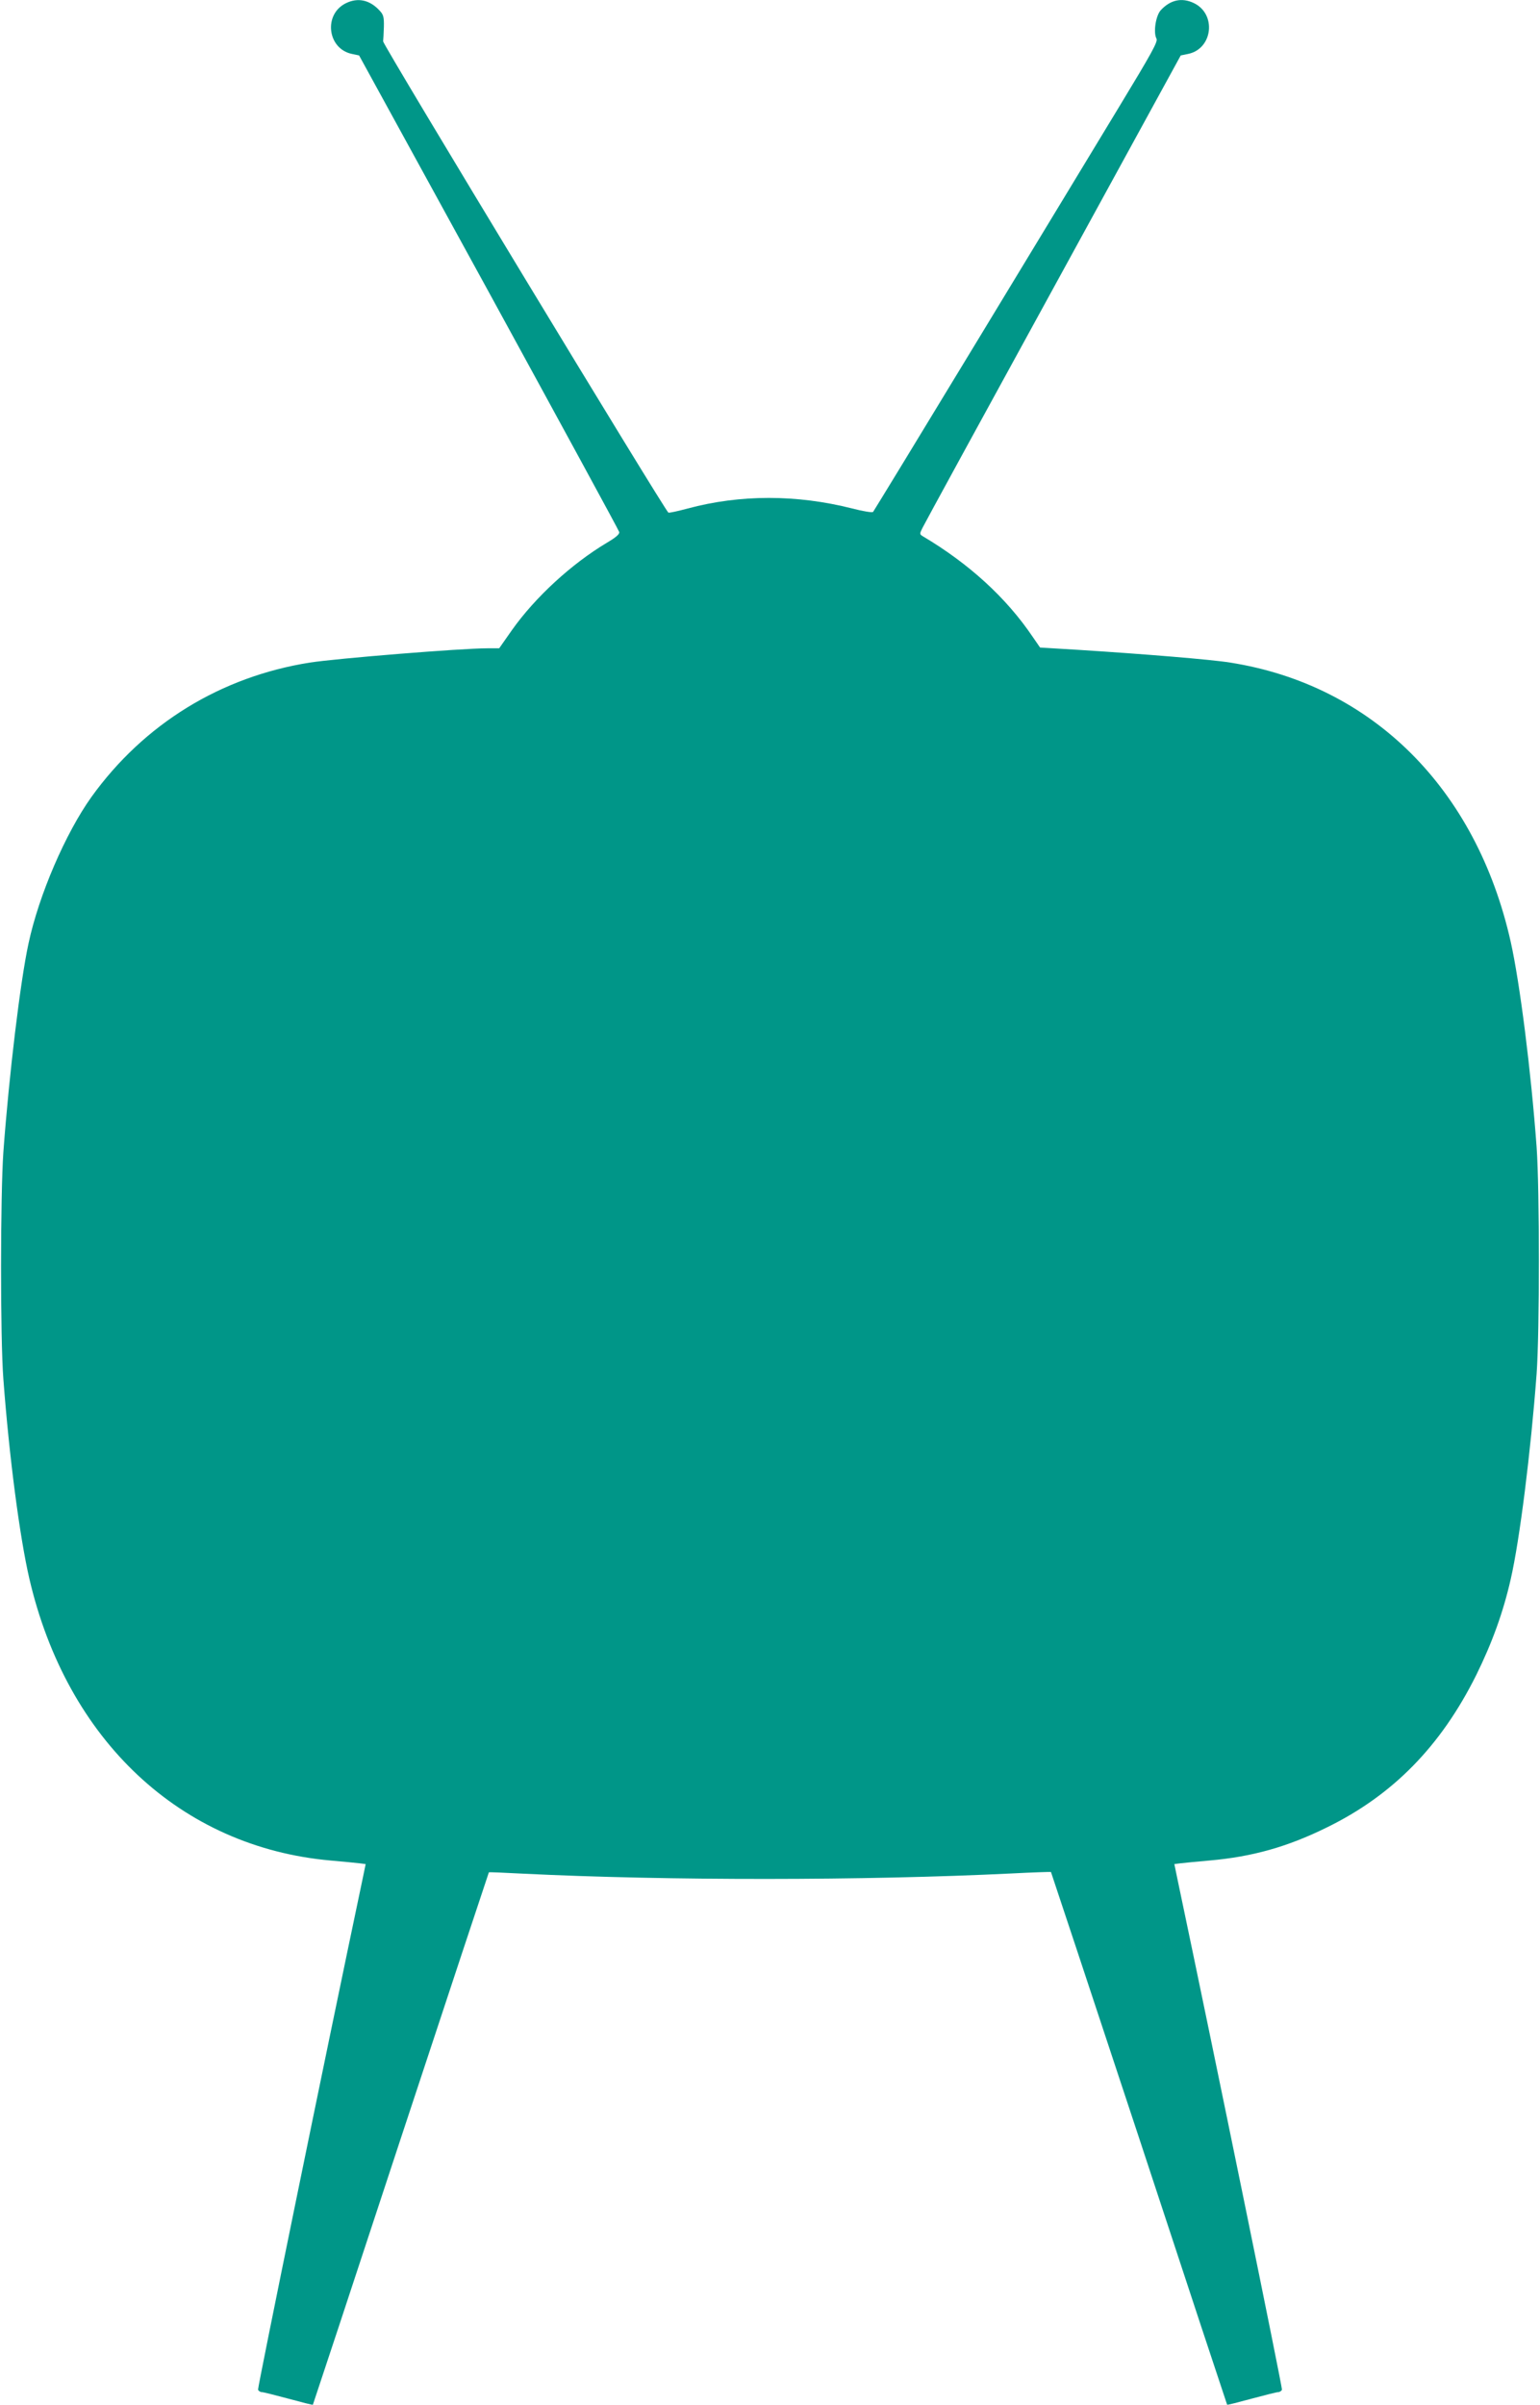
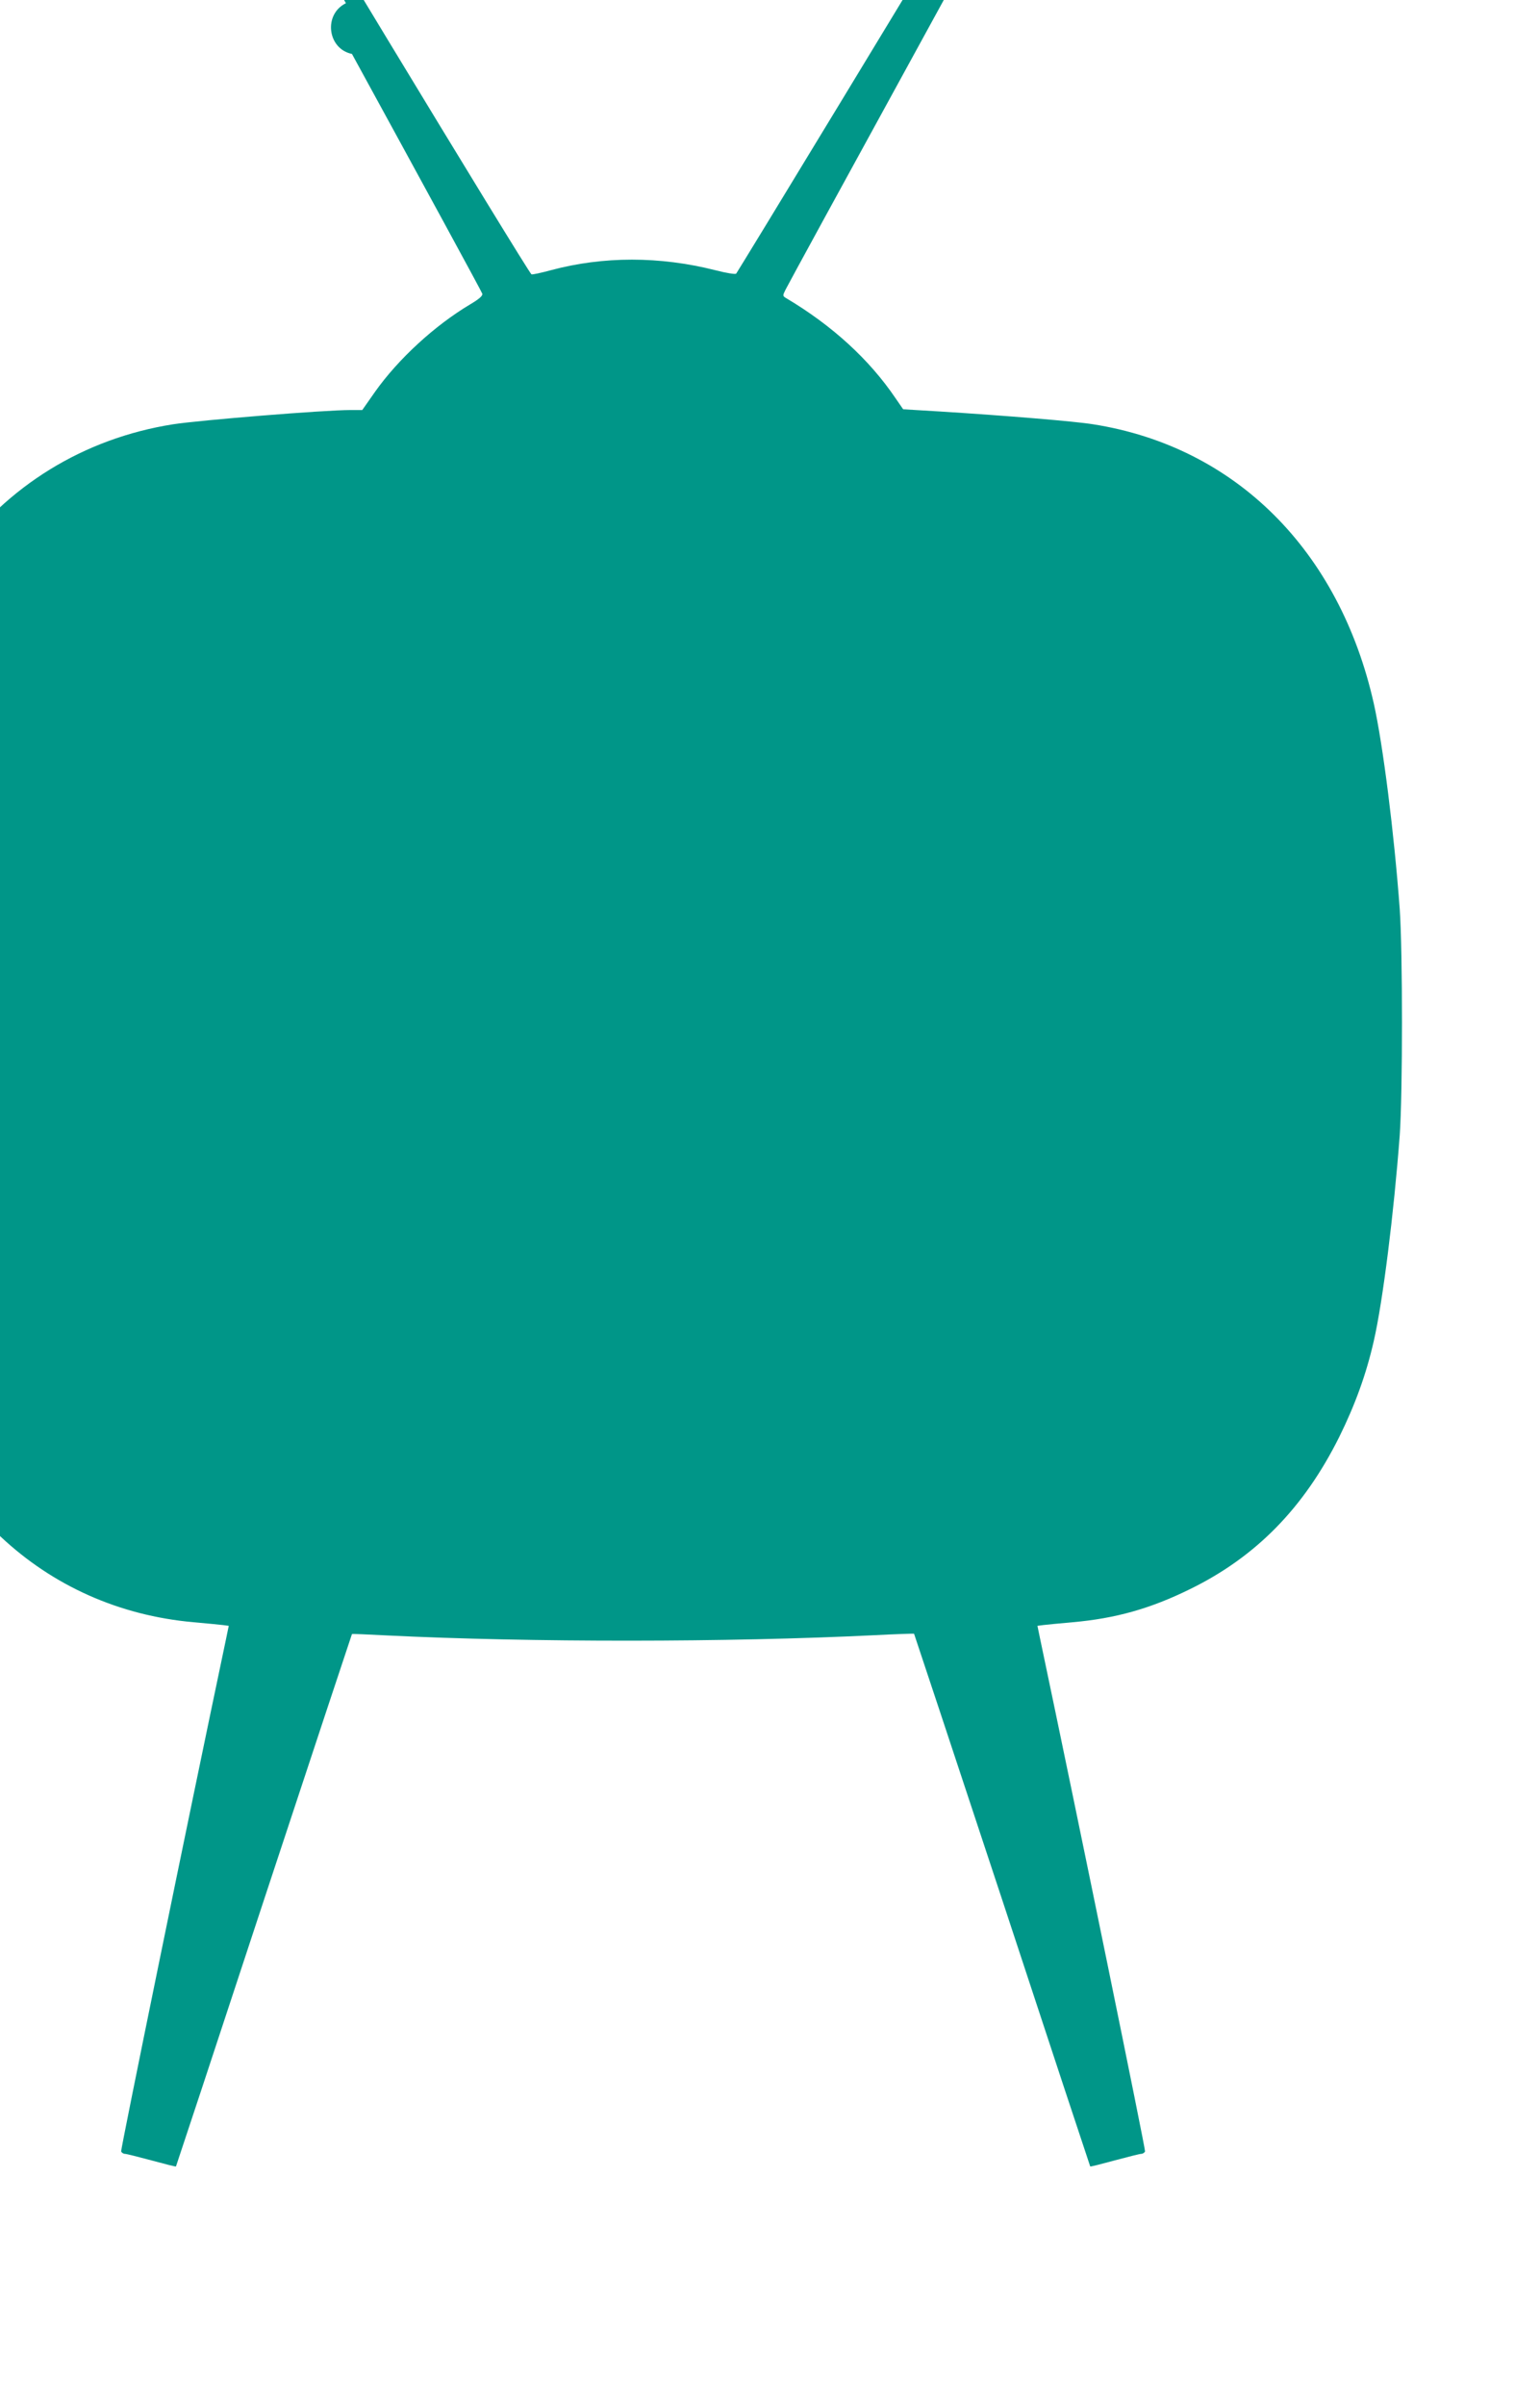
<svg xmlns="http://www.w3.org/2000/svg" version="1.0" width="820pt" height="1280pt" viewBox="0 0 820 1280" preserveAspectRatio="xMidYMid meet">
  <g transform="translate(0,1280) scale(0.1,-0.1)" fill="#009688" stroke="none">
-     <path d="M1842 12783 c-121 -59 -99 -243 32 -270 l38 -8 691 -1260 c379 -693 692 -1267 694 -1276 3 -11 -16 -28 -65 -57 -188 -112 -382 -290 -506 -465 l-68 -97 -62 0 c-141 0 -804 -54 -946 -76 -474 -75 -883 -326 -1163 -715 -138 -193 -280 -522 -335 -779 -44 -202 -104 -702 -134 -1110 -16 -228 -17 -991 0 -1210 31 -414 87 -839 138 -1060 200 -862 807 -1430 1604 -1501 69 -6 139 -13 156 -15 l31 -4 -14 -68 c-206 -978 -562 -2719 -559 -2729 3 -7 12 -13 20 -13 8 0 71 -16 142 -35 70 -19 128 -34 130 -32 1 1 212 639 468 1417 257 778 468 1415 469 1416 1 2 83 -2 182 -7 769 -38 1825 -37 2599 1 115 6 210 9 212 8 1 -2 213 -640 470 -1418 256 -778 467 -1416 468 -1417 2 -2 60 13 130 32 71 19 134 35 142 35 8 0 17 6 20 13 3 10 -353 1751 -559 2729 l-14 68 31 4 c17 2 87 9 156 15 229 20 416 73 625 176 352 172 607 433 795 810 85 172 144 335 184 511 48 209 107 680 138 1094 16 225 16 978 0 1205 -30 407 -89 873 -138 1093 -183 815 -737 1367 -1494 1486 -98 16 -463 46 -813 68 l-199 12 -40 58 c-140 207 -338 388 -584 534 -18 11 -18 13 -2 45 9 19 322 592 696 1274 l679 1240 39 8 c132 27 153 213 30 271 -63 30 -124 17 -175 -38 -27 -29 -41 -119 -23 -152 8 -16 -26 -77 -197 -359 -113 -187 -453 -747 -755 -1245 -302 -498 -553 -909 -557 -914 -4 -5 -53 3 -111 18 -296 75 -597 75 -876 0 -52 -14 -98 -24 -103 -22 -15 5 -1522 2492 -1519 2508 1 8 3 43 4 77 1 53 -2 65 -24 88 -52 56 -115 69 -178 38z" />
+     <path d="M1842 12783 c-121 -59 -99 -243 32 -270 c379 -693 692 -1267 694 -1276 3 -11 -16 -28 -65 -57 -188 -112 -382 -290 -506 -465 l-68 -97 -62 0 c-141 0 -804 -54 -946 -76 -474 -75 -883 -326 -1163 -715 -138 -193 -280 -522 -335 -779 -44 -202 -104 -702 -134 -1110 -16 -228 -17 -991 0 -1210 31 -414 87 -839 138 -1060 200 -862 807 -1430 1604 -1501 69 -6 139 -13 156 -15 l31 -4 -14 -68 c-206 -978 -562 -2719 -559 -2729 3 -7 12 -13 20 -13 8 0 71 -16 142 -35 70 -19 128 -34 130 -32 1 1 212 639 468 1417 257 778 468 1415 469 1416 1 2 83 -2 182 -7 769 -38 1825 -37 2599 1 115 6 210 9 212 8 1 -2 213 -640 470 -1418 256 -778 467 -1416 468 -1417 2 -2 60 13 130 32 71 19 134 35 142 35 8 0 17 6 20 13 3 10 -353 1751 -559 2729 l-14 68 31 4 c17 2 87 9 156 15 229 20 416 73 625 176 352 172 607 433 795 810 85 172 144 335 184 511 48 209 107 680 138 1094 16 225 16 978 0 1205 -30 407 -89 873 -138 1093 -183 815 -737 1367 -1494 1486 -98 16 -463 46 -813 68 l-199 12 -40 58 c-140 207 -338 388 -584 534 -18 11 -18 13 -2 45 9 19 322 592 696 1274 l679 1240 39 8 c132 27 153 213 30 271 -63 30 -124 17 -175 -38 -27 -29 -41 -119 -23 -152 8 -16 -26 -77 -197 -359 -113 -187 -453 -747 -755 -1245 -302 -498 -553 -909 -557 -914 -4 -5 -53 3 -111 18 -296 75 -597 75 -876 0 -52 -14 -98 -24 -103 -22 -15 5 -1522 2492 -1519 2508 1 8 3 43 4 77 1 53 -2 65 -24 88 -52 56 -115 69 -178 38z" />
  </g>
</svg>